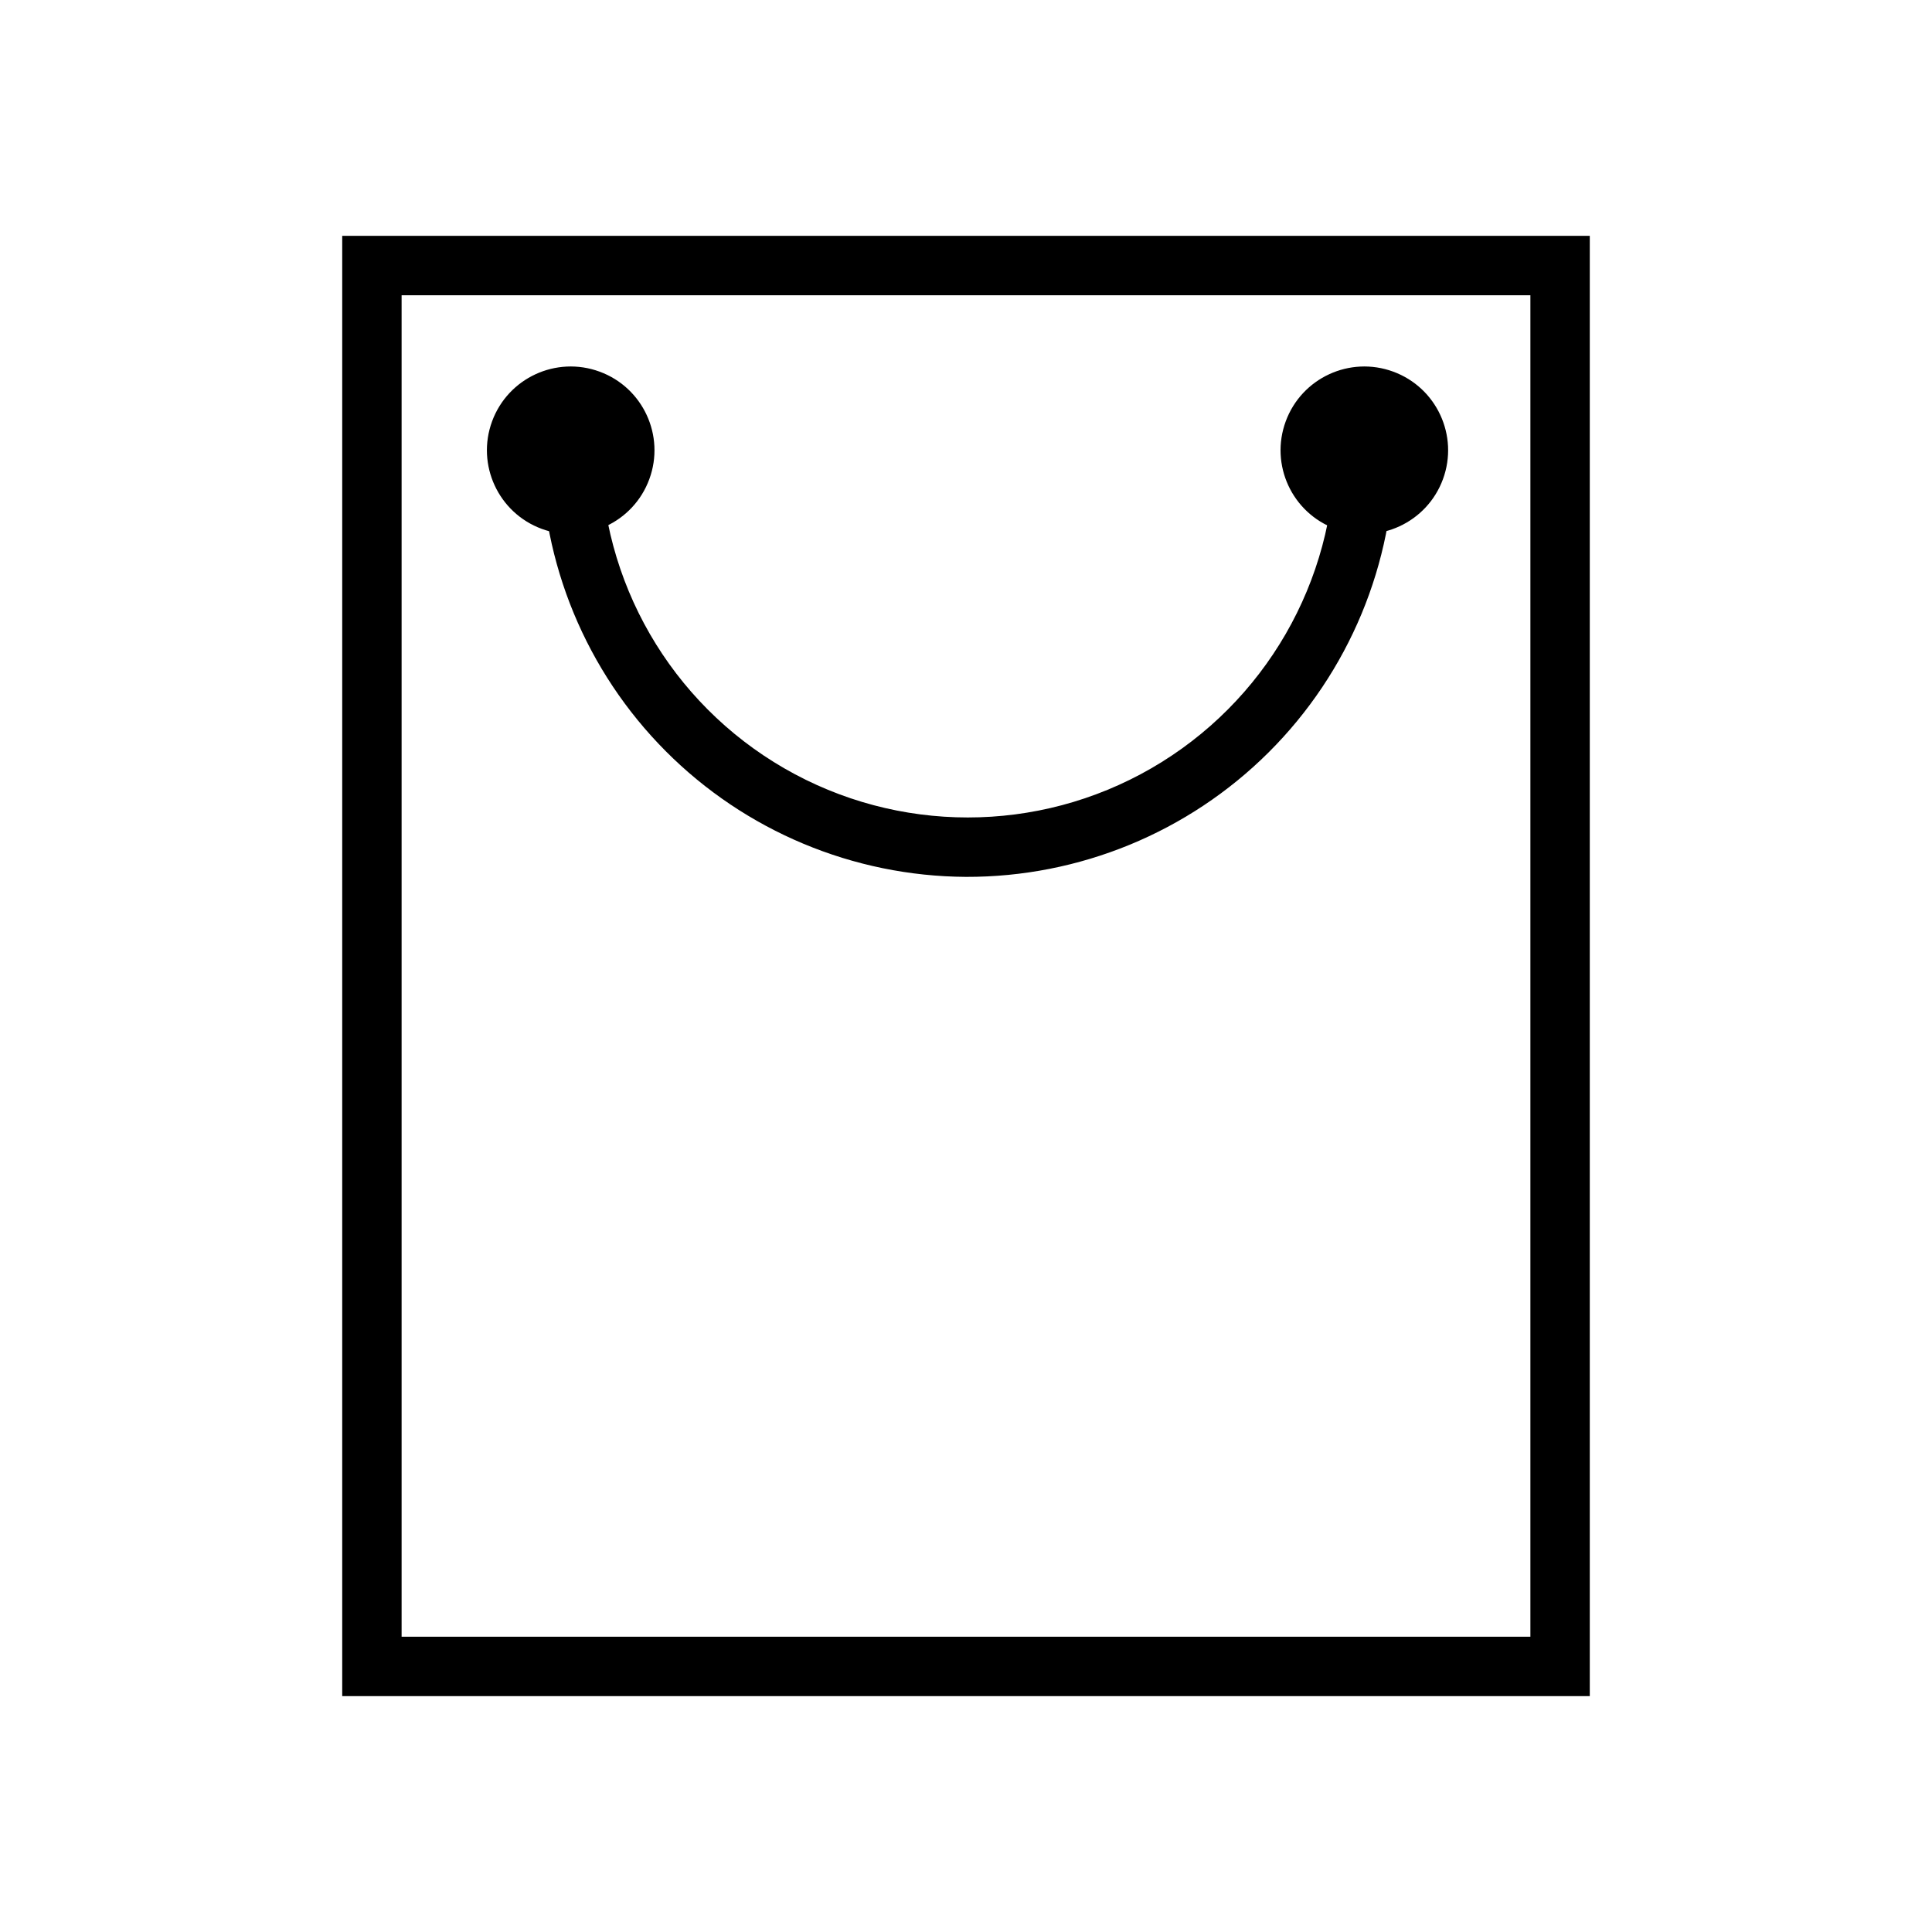
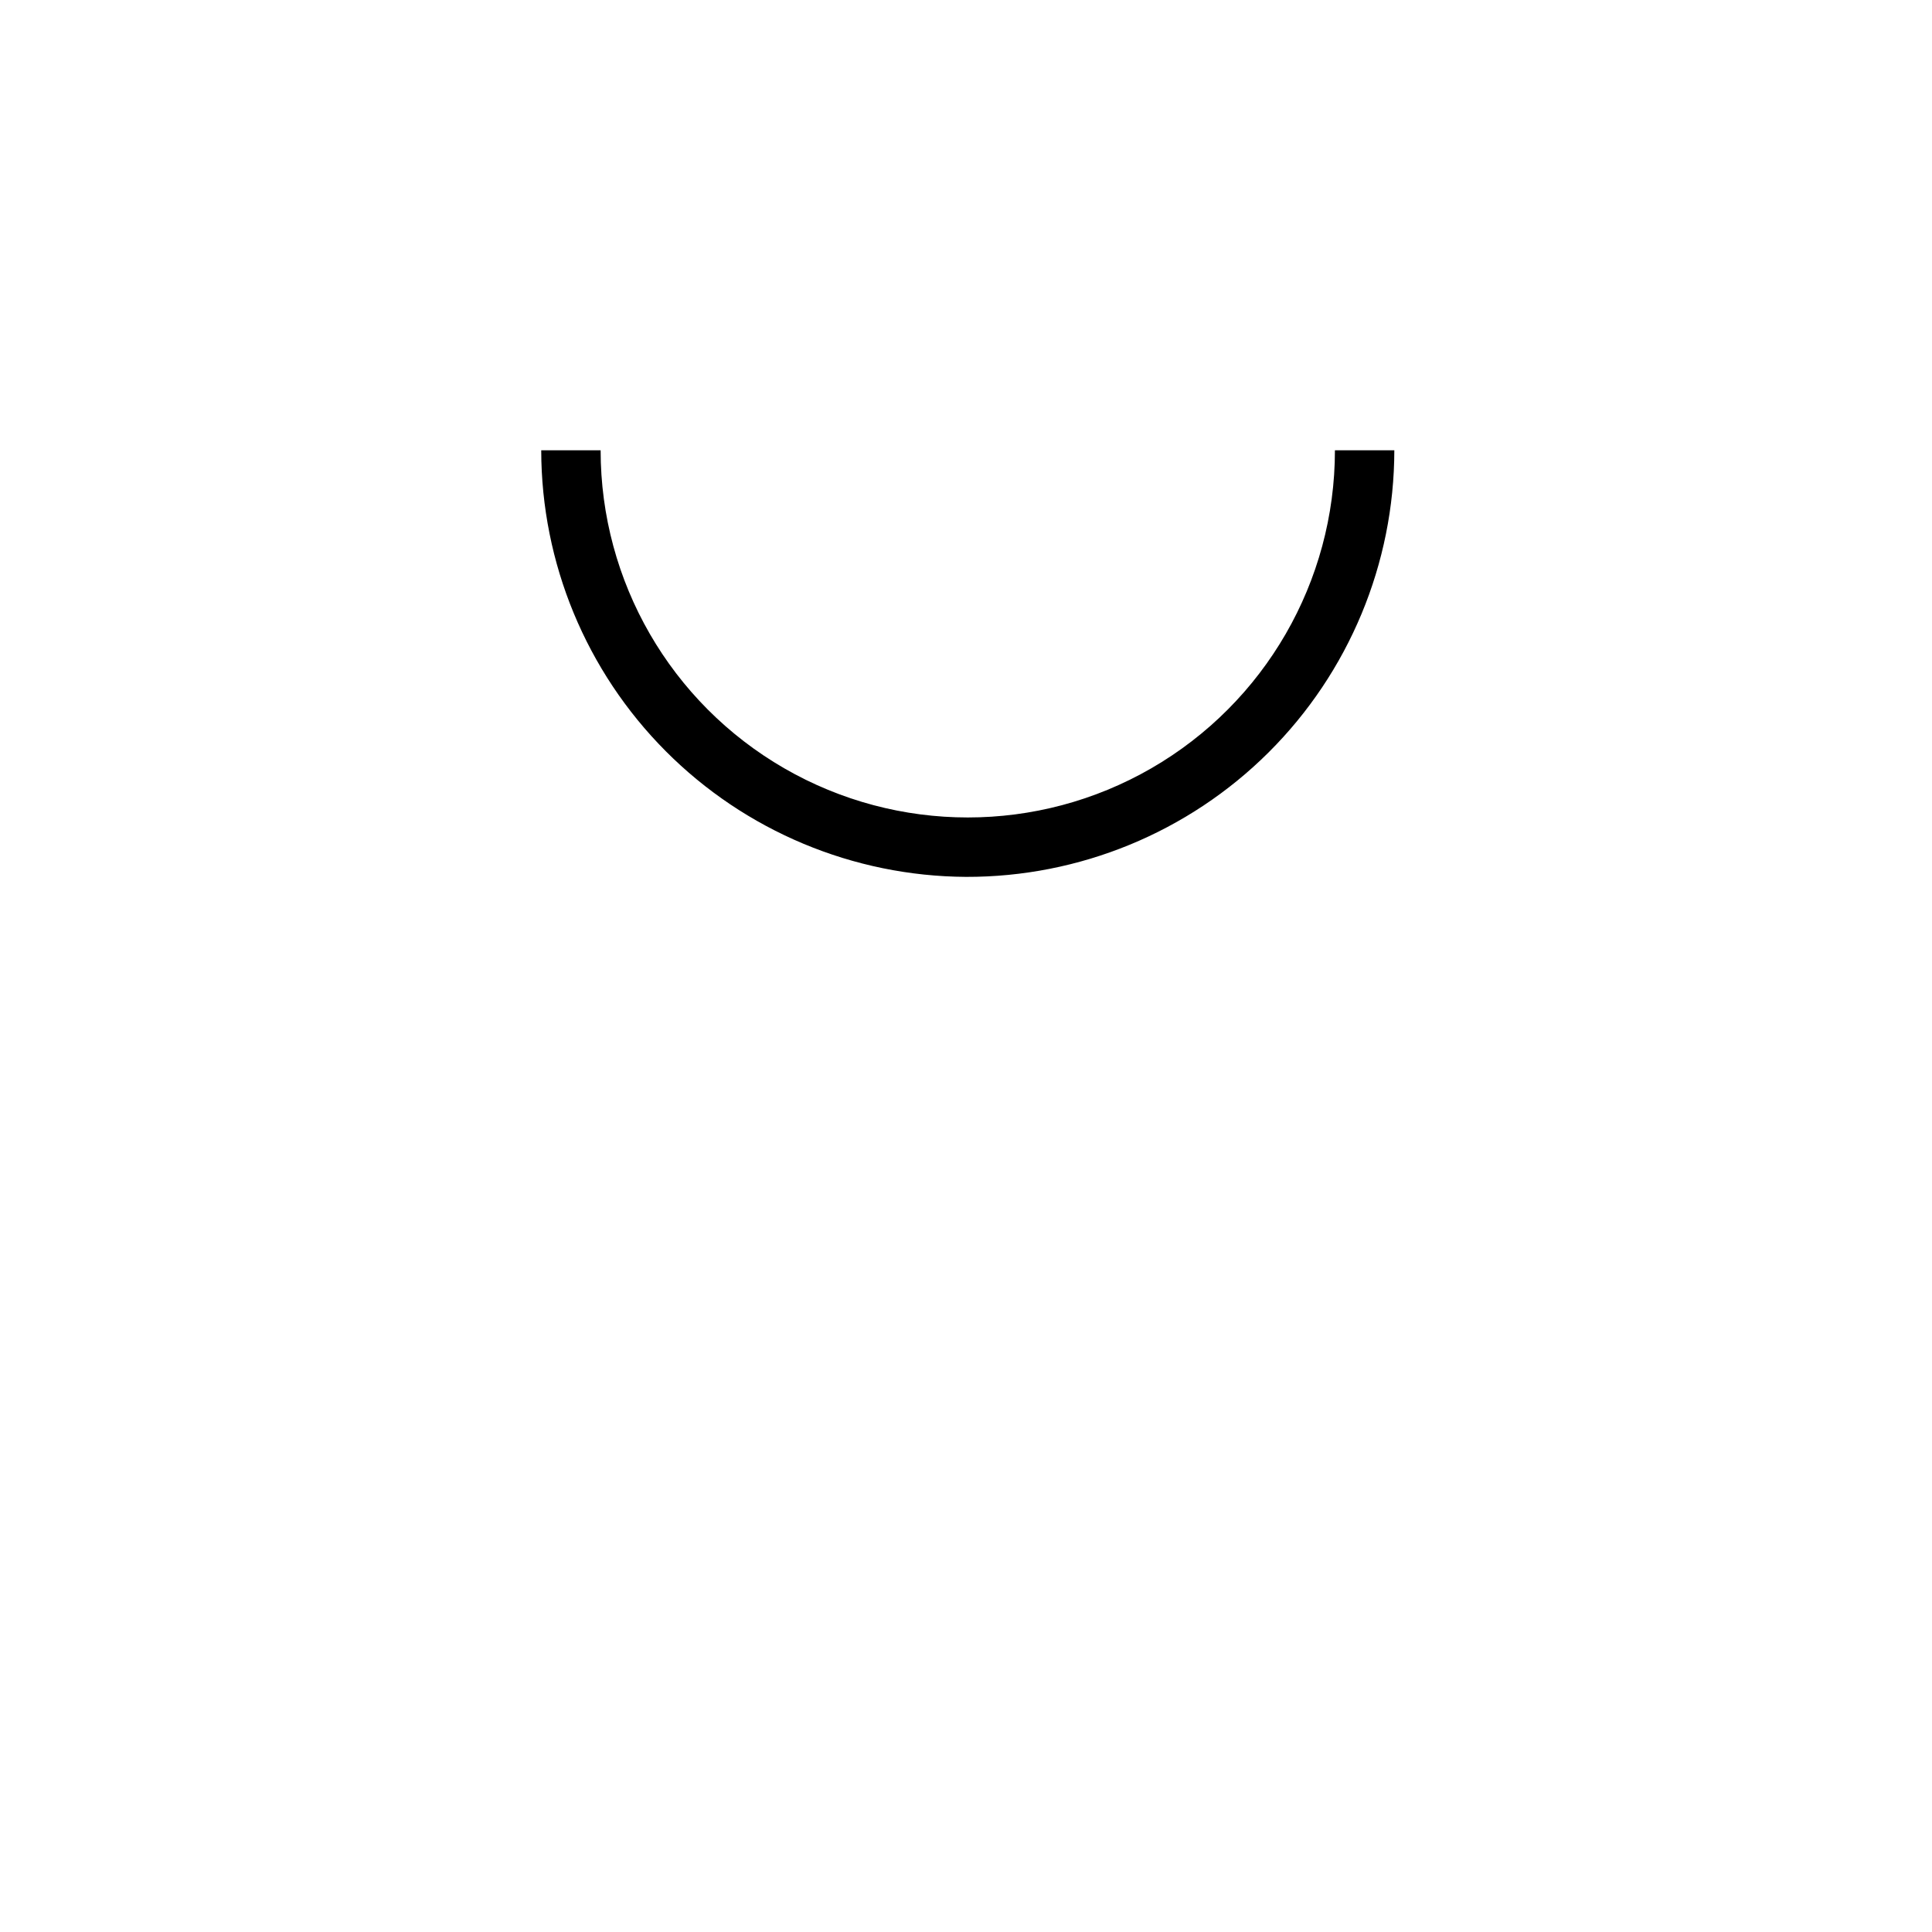
<svg xmlns="http://www.w3.org/2000/svg" fill="#000000" width="800px" height="800px" version="1.1" viewBox="144 144 512 512">
  <g>
-     <path d="m302.9 242.49c11.508 4.227 17.406 16.984 13.176 28.492-4.227 11.508-16.984 17.406-28.492 13.18-11.508-4.231-17.41-16.988-13.18-28.496 4.231-11.508 16.988-17.406 28.496-13.176" />
-     <path d="m513.22 242.49c11.508 4.231 17.41 16.988 13.18 28.496-4.231 11.508-16.988 17.406-28.496 13.176-11.508-4.227-17.406-16.984-13.176-28.492 4.227-11.508 16.984-17.41 28.492-13.18" />
-     <path d="m565.31 593.49h-330.62v-386.99h330.62zm-314.88-15.742h299.14v-355.5h-299.14z" />
    <path d="m400 376.38c-29.887-0.168-58.496-12.145-79.582-33.32-21.09-21.18-32.949-49.836-32.988-79.723h15.742c0 34.762 18.547 66.883 48.648 84.262 30.105 17.383 67.195 17.383 97.301 0 30.102-17.379 48.648-49.5 48.648-84.262h15.742c-0.039 30.051-12.027 58.852-33.32 80.055-21.293 21.203-50.145 33.07-80.191 32.988z" />
  </g>
</svg>